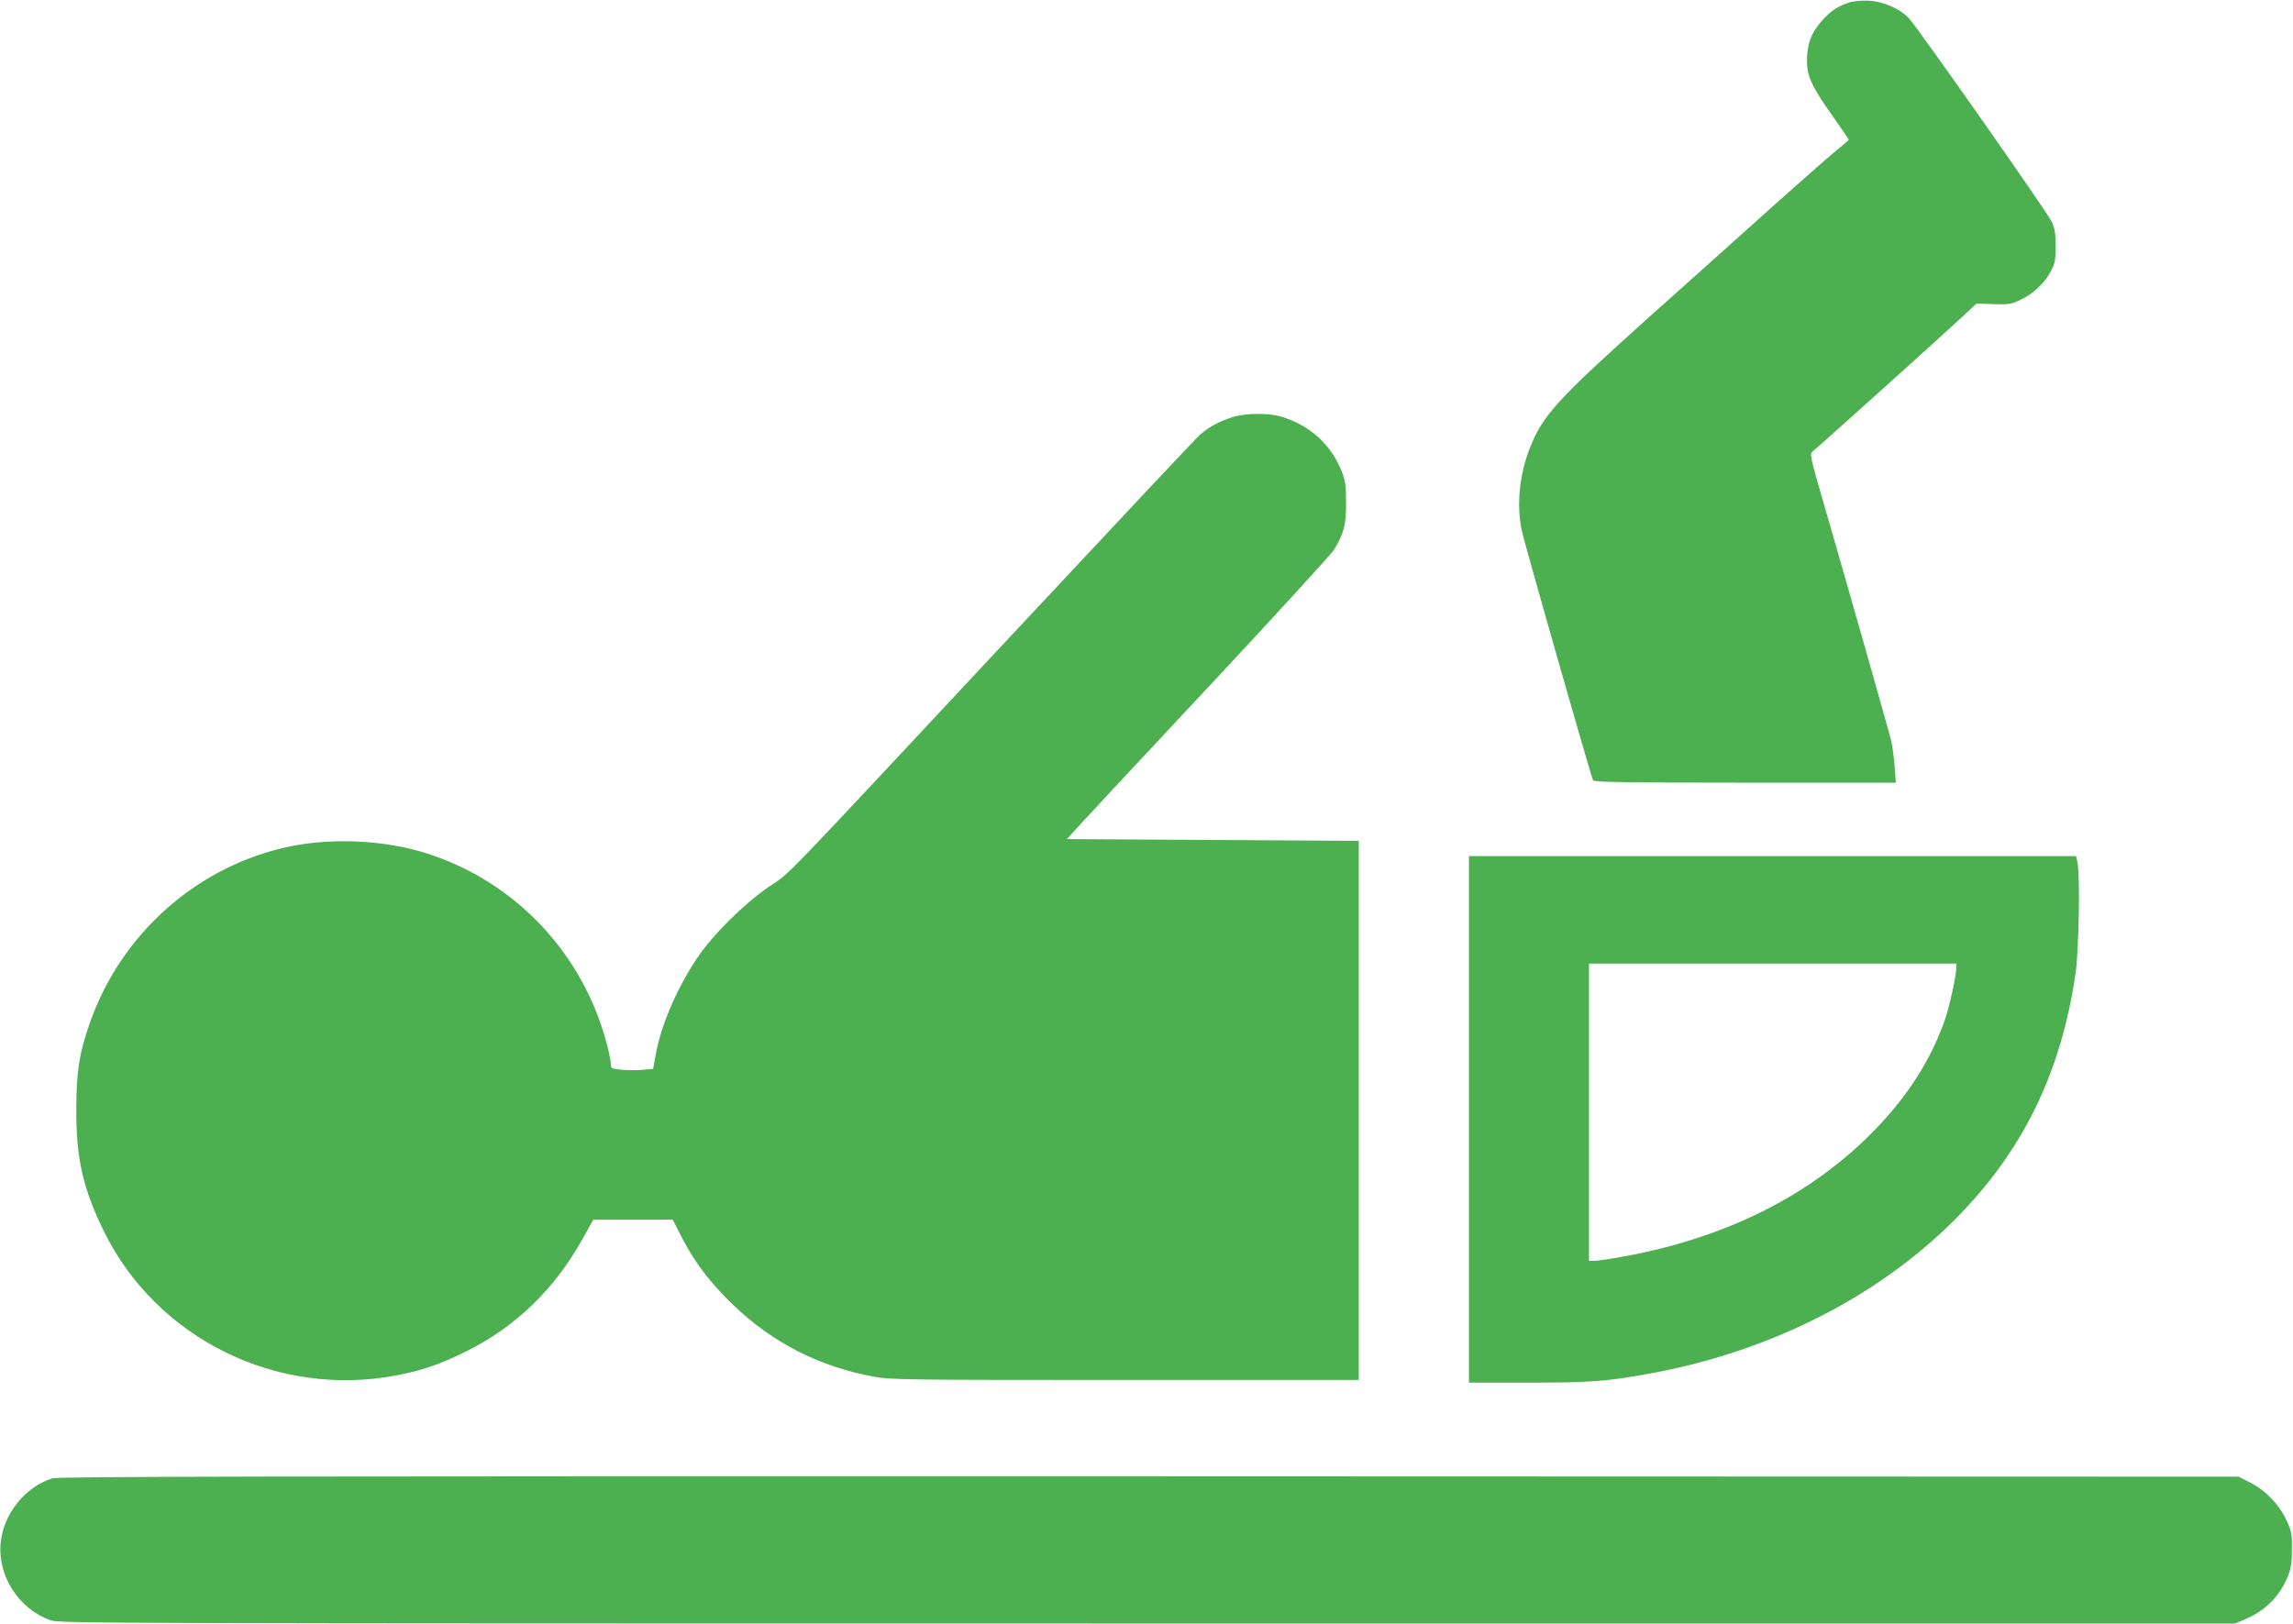
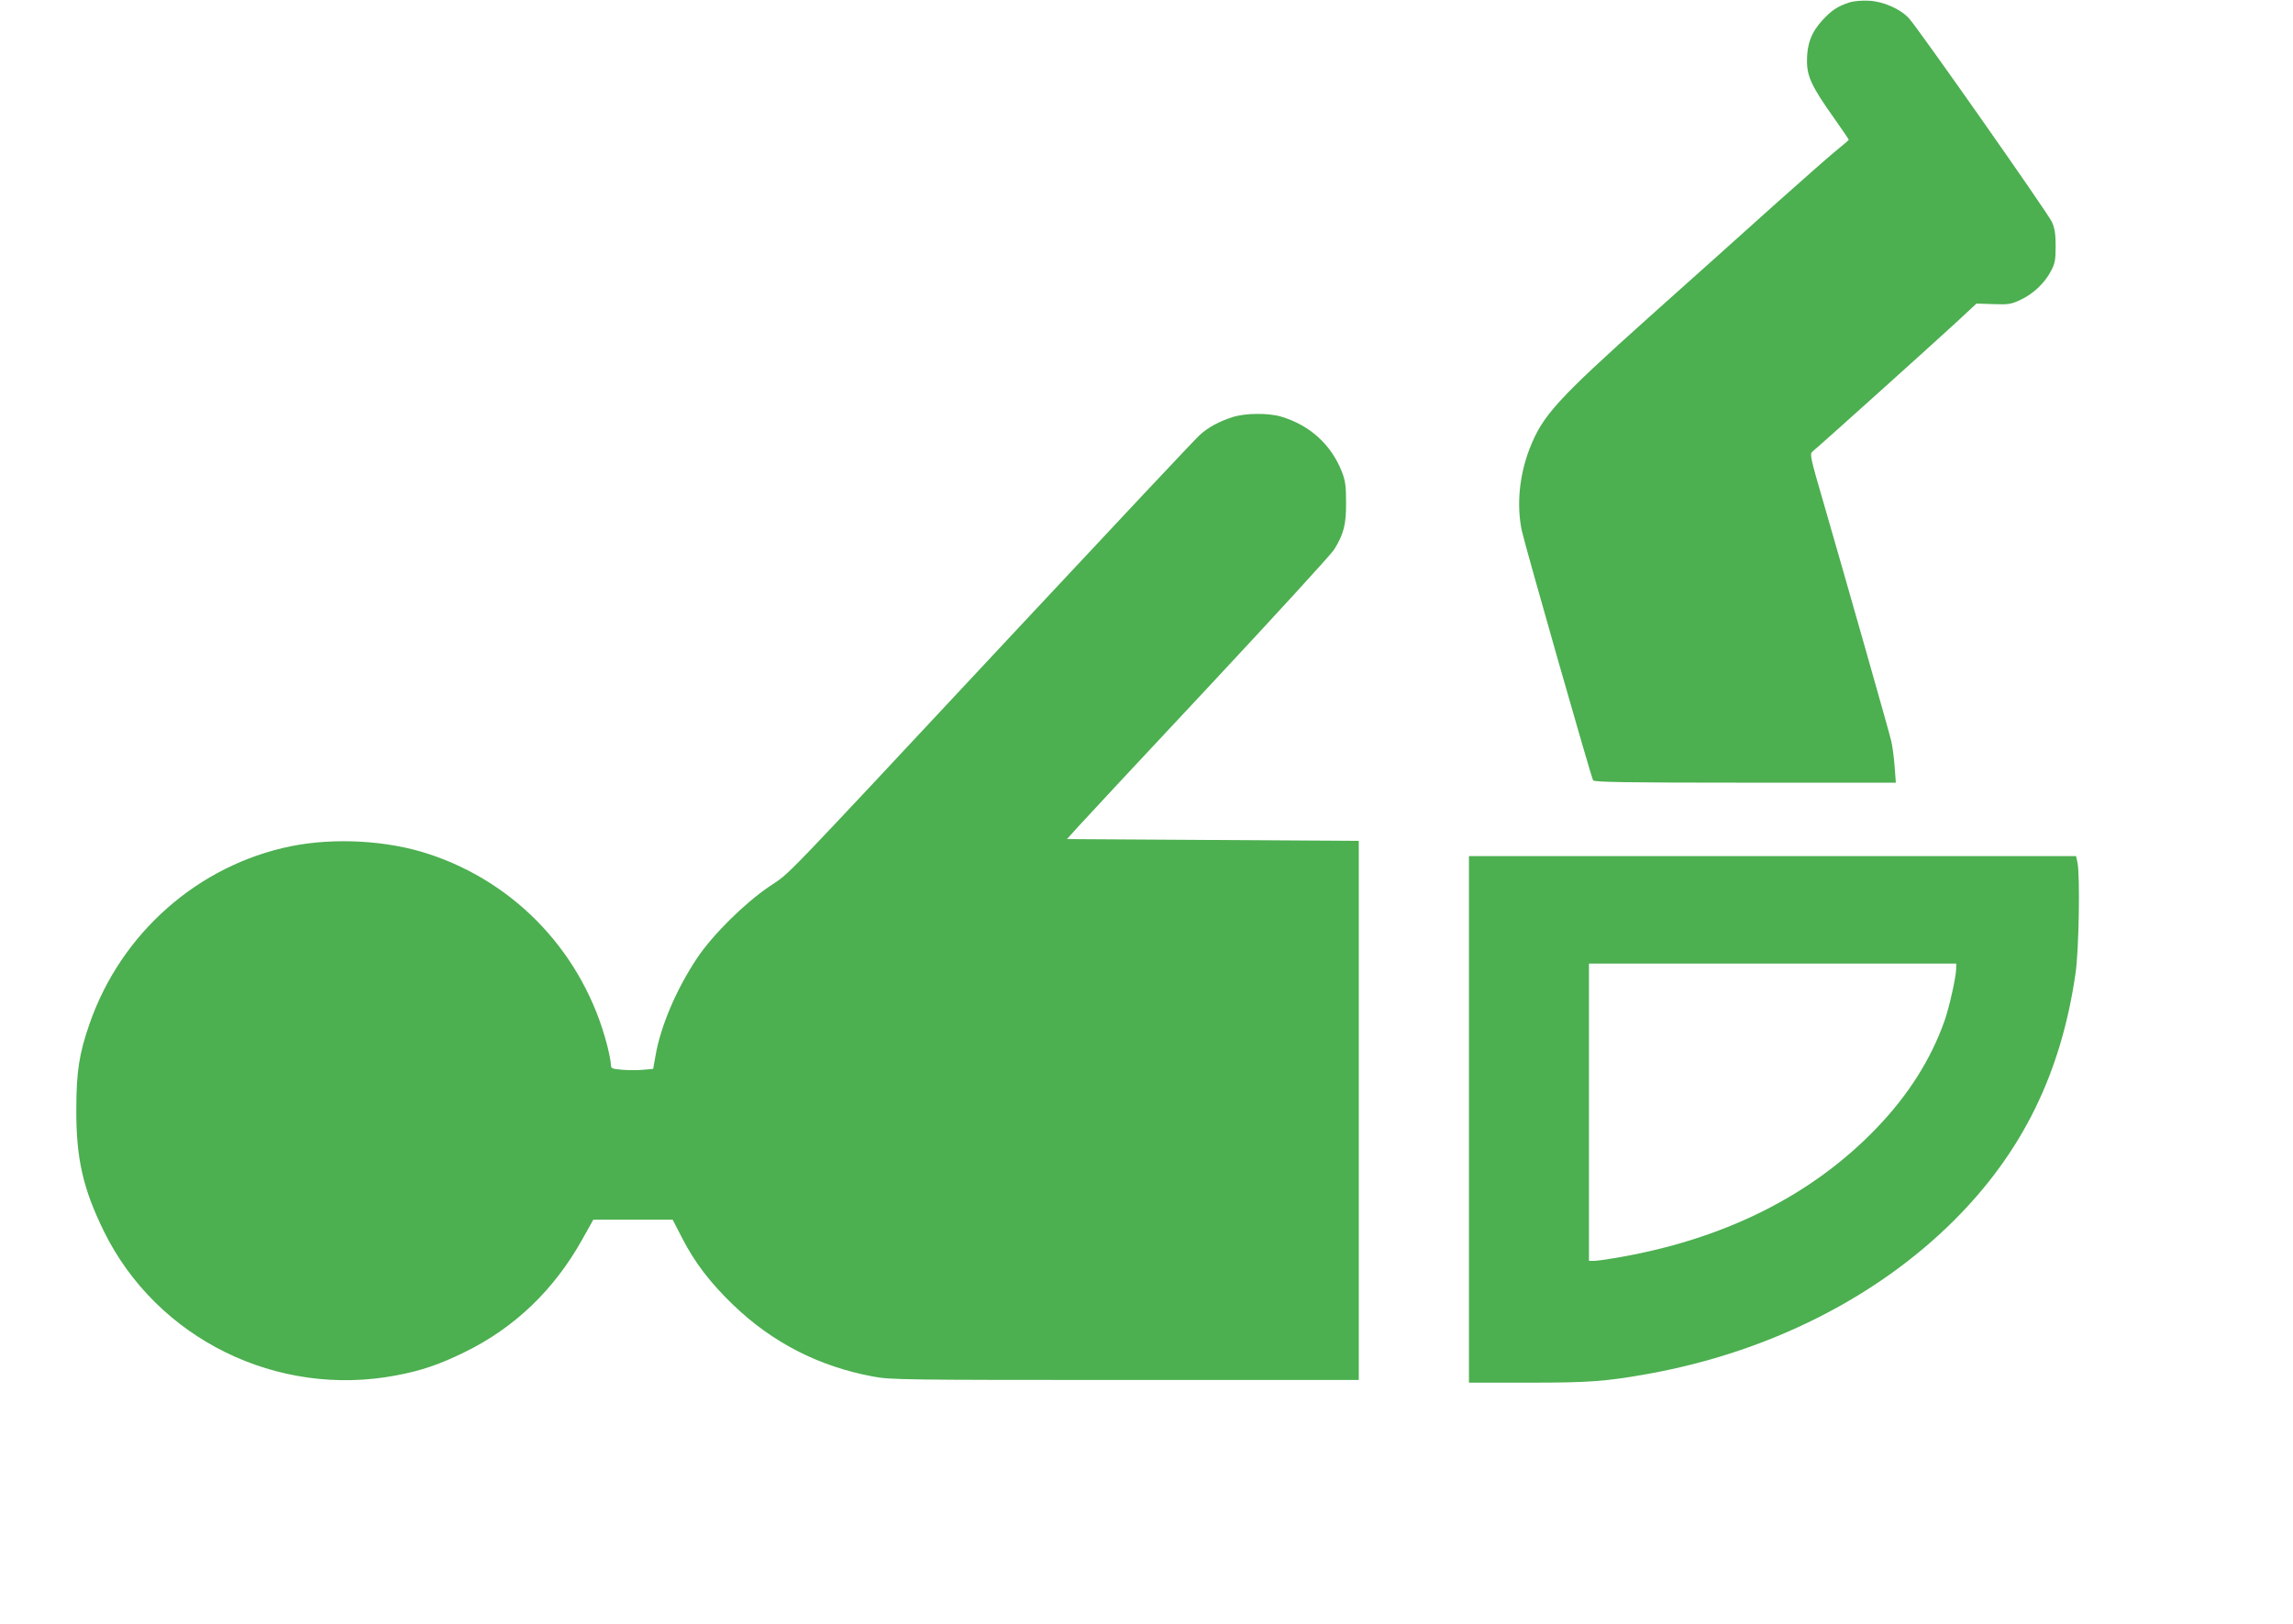
<svg xmlns="http://www.w3.org/2000/svg" version="1.0" width="1280pt" height="907pt" viewBox="0 0 1280 907" preserveAspectRatio="xMidYMid meet">
  <g transform="translate(0,907) scale(0.1,-0.1)" fill="#4caf50" stroke="none">
    <path d="M10325 9057 c-69 -23 -100 -44 -153 -101 -61 -67 -86 -134 -85 -228 0 -85 28 -144 148 -313 46 -66 85 -122 85 -125 0 -3 -26 -25 -57 -50 -32 -25 -188 -162 -348 -305 -159 -143 -479 -430 -710 -636 -515 -462 -594 -549 -666 -733 -58 -150 -74 -315 -44 -459 18 -83 387 -1376 398 -1394 7 -10 187 -13 849 -13 l841 0 -7 93 c-4 50 -12 112 -18 137 -12 53 -250 888 -372 1310 -83 285 -85 295 -67 310 33 26 682 610 800 719 l114 106 93 -3 c84 -3 100 -1 151 23 70 32 136 93 171 160 23 43 27 62 27 140 0 71 -5 100 -21 136 -24 52 -750 1086 -798 1137 -49 53 -144 94 -223 98 -40 2 -85 -2 -108 -9z" />
    <path d="M6880 6741 c-77 -25 -134 -56 -182 -99 -23 -20 -480 -507 -1017 -1082 -1374 -1471 -1259 -1353 -1387 -1440 -141 -96 -317 -271 -403 -400 -116 -174 -204 -381 -232 -546 l-13 -72 -55 -5 c-30 -3 -83 -3 -118 0 -59 5 -63 8 -63 30 0 14 -9 60 -20 104 -130 508 -505 911 -1001 1072 -230 75 -522 91 -766 42 -517 -106 -946 -484 -1122 -988 -59 -168 -75 -271 -75 -482 -1 -274 37 -441 154 -680 295 -600 968 -932 1634 -804 138 26 241 61 381 130 278 136 499 348 656 630 l61 109 222 0 221 0 53 -103 c70 -136 157 -250 285 -373 218 -210 479 -344 782 -400 94 -18 175 -19 1405 -19 l1305 0 0 1505 0 1505 -814 5 -815 5 65 72 c35 39 363 391 729 782 365 391 679 734 697 762 54 87 68 140 67 264 0 91 -4 121 -23 170 -60 153 -179 261 -340 309 -72 21 -200 20 -271 -3z" />
    <path d="M8200 2820 l0 -1470 333 0 c343 0 432 7 672 50 668 121 1271 424 1706 859 378 379 594 817 675 1376 19 129 26 545 11 618 l-8 37 -1694 0 -1695 0 0 -1470z m2720 844 c0 -45 -39 -221 -66 -296 -77 -216 -203 -414 -379 -597 -364 -379 -858 -625 -1465 -726 -47 -8 -97 -15 -112 -15 l-28 0 0 830 0 830 1025 0 1025 0 0 -26z" />
-     <path d="M293 816 c-156 -49 -278 -204 -290 -369 -14 -182 106 -363 280 -424 50 -17 304 -18 6122 -18 l6070 0 55 23 c113 46 197 130 242 242 17 43 22 76 22 150 1 87 -2 101 -31 163 -42 89 -116 165 -200 208 l-67 34 -6080 2 c-5010 1 -6088 -1 -6123 -11z" />
  </g>
</svg>